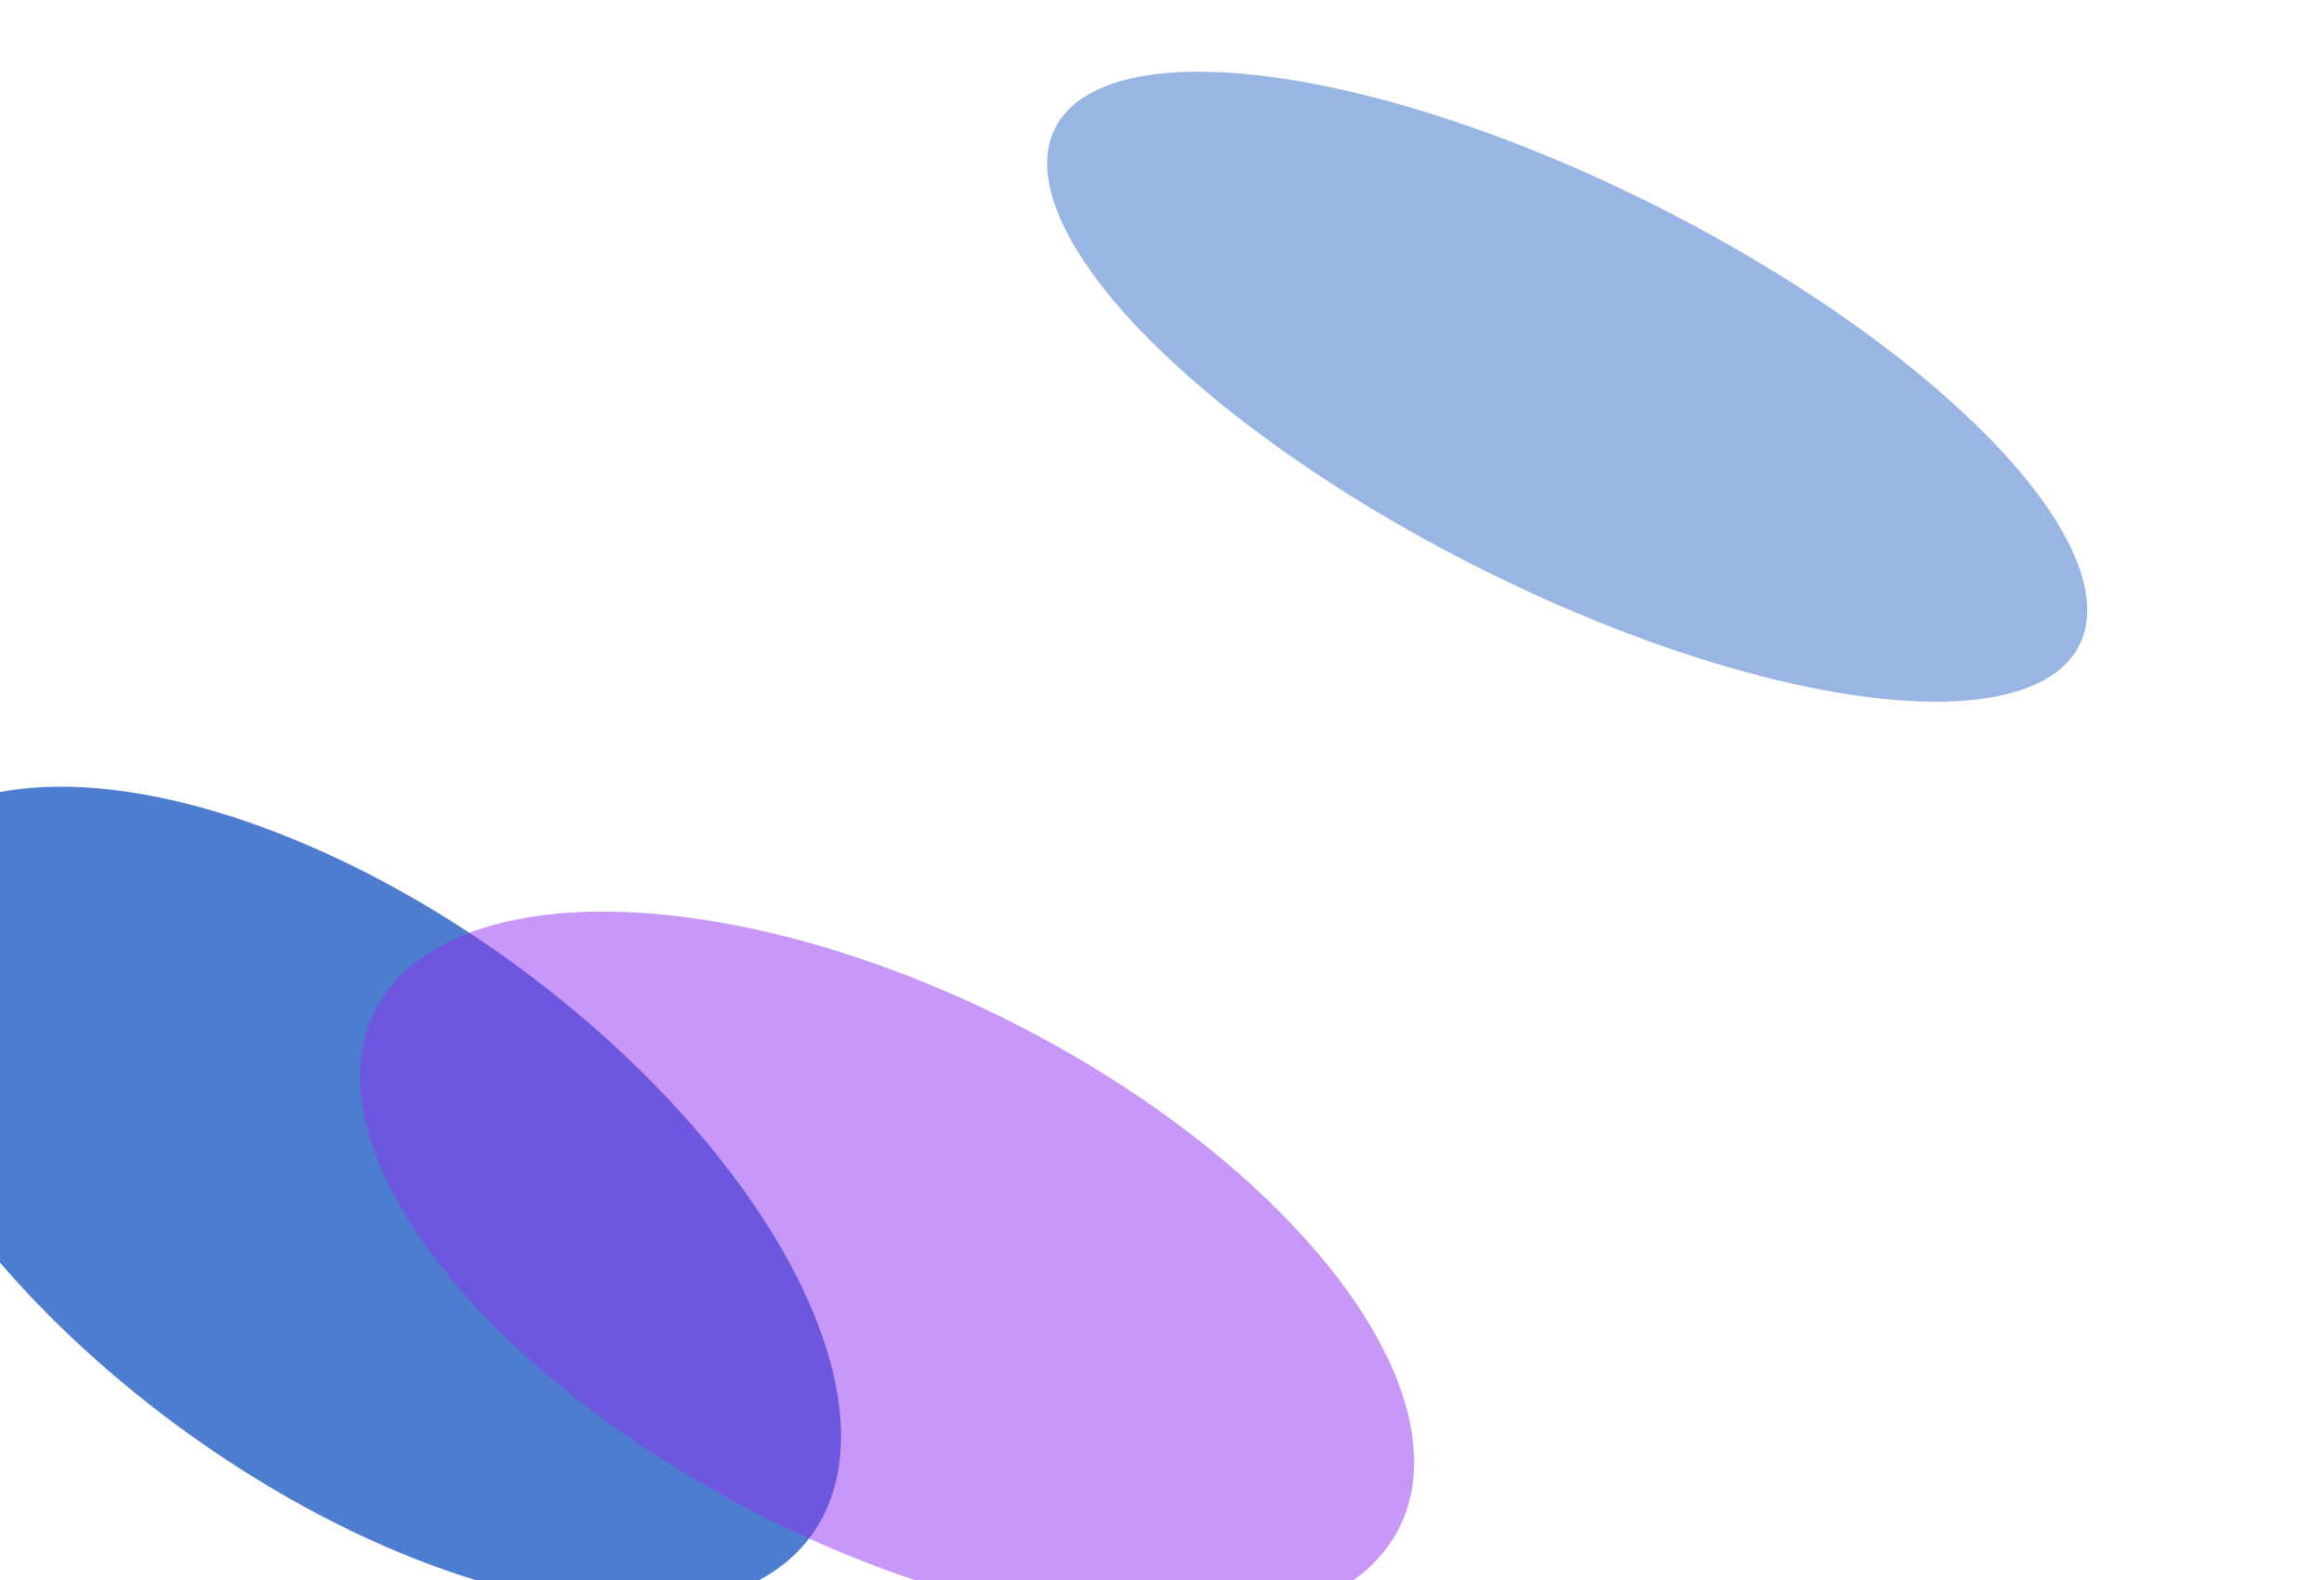
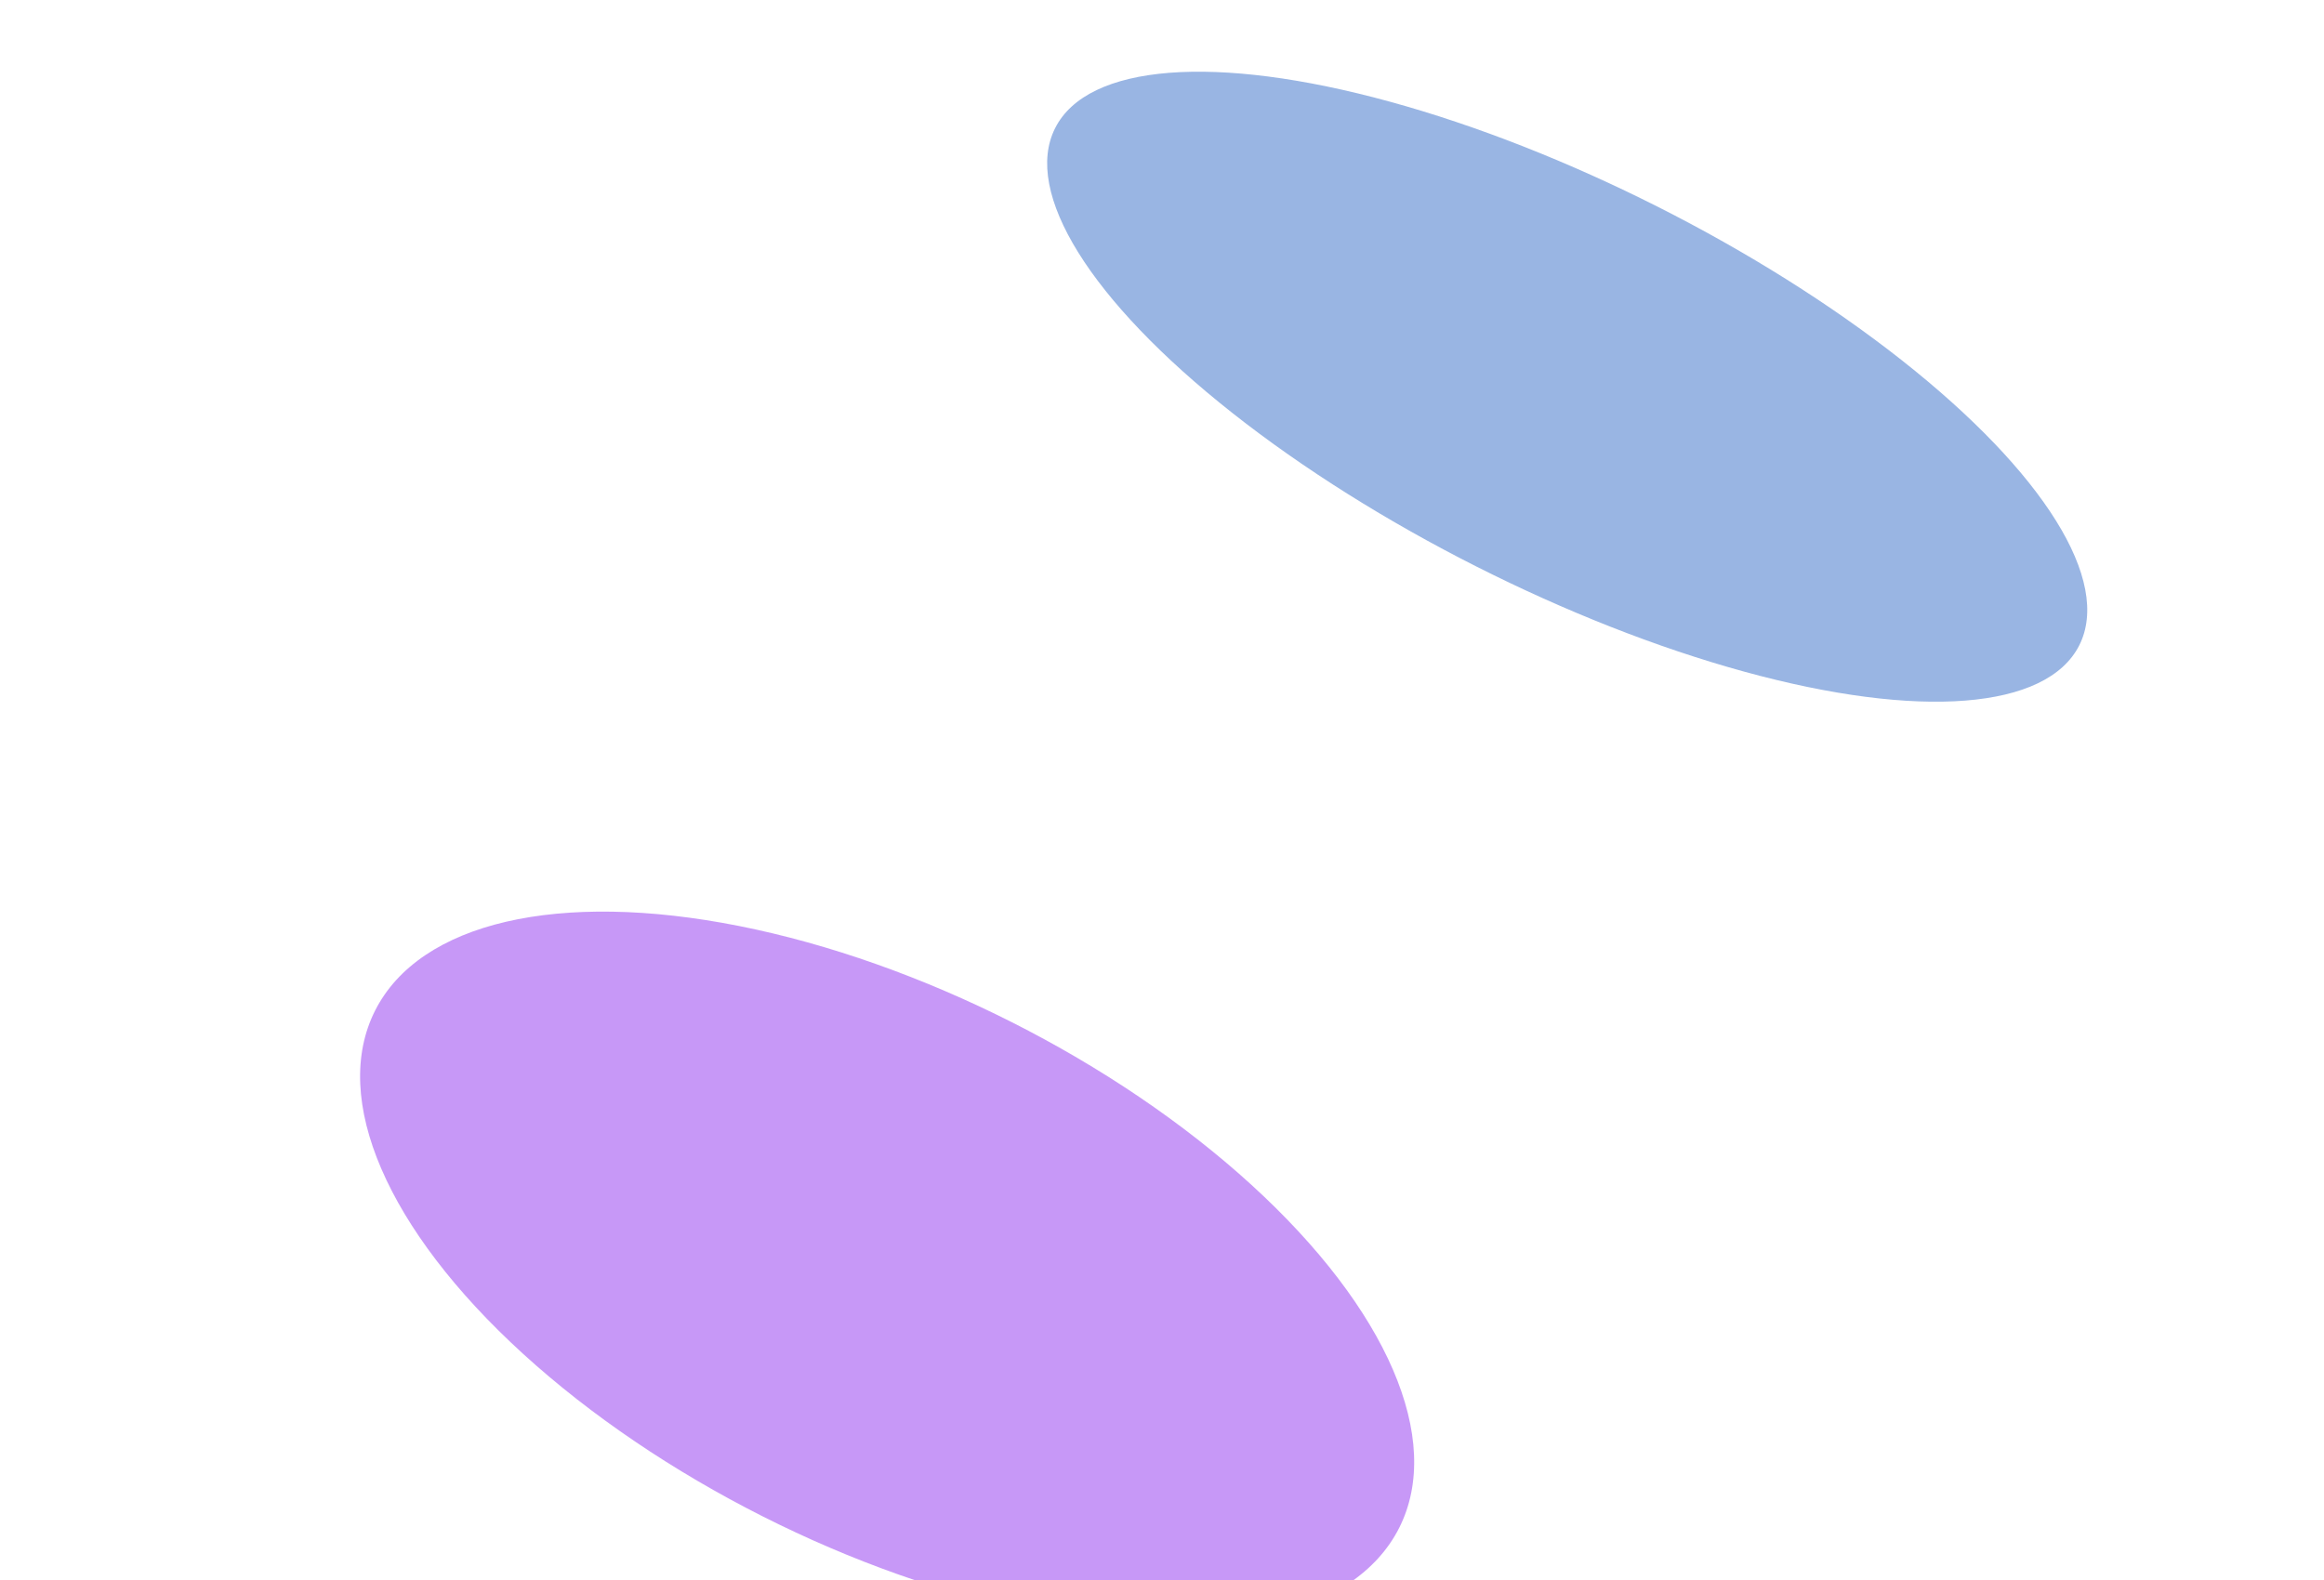
<svg xmlns="http://www.w3.org/2000/svg" width="1444" height="982" viewBox="0 0 1444 982" fill="none">
  <g filter="url(#filter0_f_2240_2371)">
-     <ellipse cx="216.496" cy="743.706" rx="356.453" ry="177.614" transform="rotate(36.24 216.496 743.706)" fill="#0047BA" fill-opacity="0.7" />
-   </g>
+     </g>
  <g filter="url(#filter1_f_2240_2371)">
    <ellipse cx="551.218" cy="788.788" rx="356.453" ry="171.964" transform="rotate(26.805 551.218 788.788)" fill="#9133F0" fill-opacity="0.5" />
  </g>
  <g filter="url(#filter2_f_2240_2371)">
    <ellipse cx="973.772" cy="240.327" rx="356.453" ry="125.185" transform="rotate(26.805 973.772 240.327)" fill="#0047BA" fill-opacity="0.4" />
  </g>
  <defs>
    <filter id="filter0_f_2240_2371" x="-333.422" y="245.111" width="1099.84" height="997.189" filterUnits="userSpaceOnUse" color-interpolation-filters="sRGB">
      <feFlood flood-opacity="0" result="BackgroundImageFix" />
      <feBlend mode="normal" in="SourceGraphic" in2="BackgroundImageFix" result="shape" />
      <feGaussianBlur stdDeviation="121.882" result="effect1_foregroundBlur_2240_2371" />
    </filter>
    <filter id="filter1_f_2240_2371" x="-20.088" y="322.77" width="1142.61" height="932.036" filterUnits="userSpaceOnUse" color-interpolation-filters="sRGB">
      <feFlood flood-opacity="0" result="BackgroundImageFix" />
      <feBlend mode="normal" in="SourceGraphic" in2="BackgroundImageFix" result="shape" />
      <feGaussianBlur stdDeviation="121.882" result="effect1_foregroundBlur_2240_2371" />
    </filter>
    <filter id="filter2_f_2240_2371" x="504.34" y="-101.712" width="938.866" height="684.078" filterUnits="userSpaceOnUse" color-interpolation-filters="sRGB">
      <feFlood flood-opacity="0" result="BackgroundImageFix" />
      <feBlend mode="normal" in="SourceGraphic" in2="BackgroundImageFix" result="shape" />
      <feGaussianBlur stdDeviation="73.129" result="effect1_foregroundBlur_2240_2371" />
    </filter>
  </defs>
</svg>